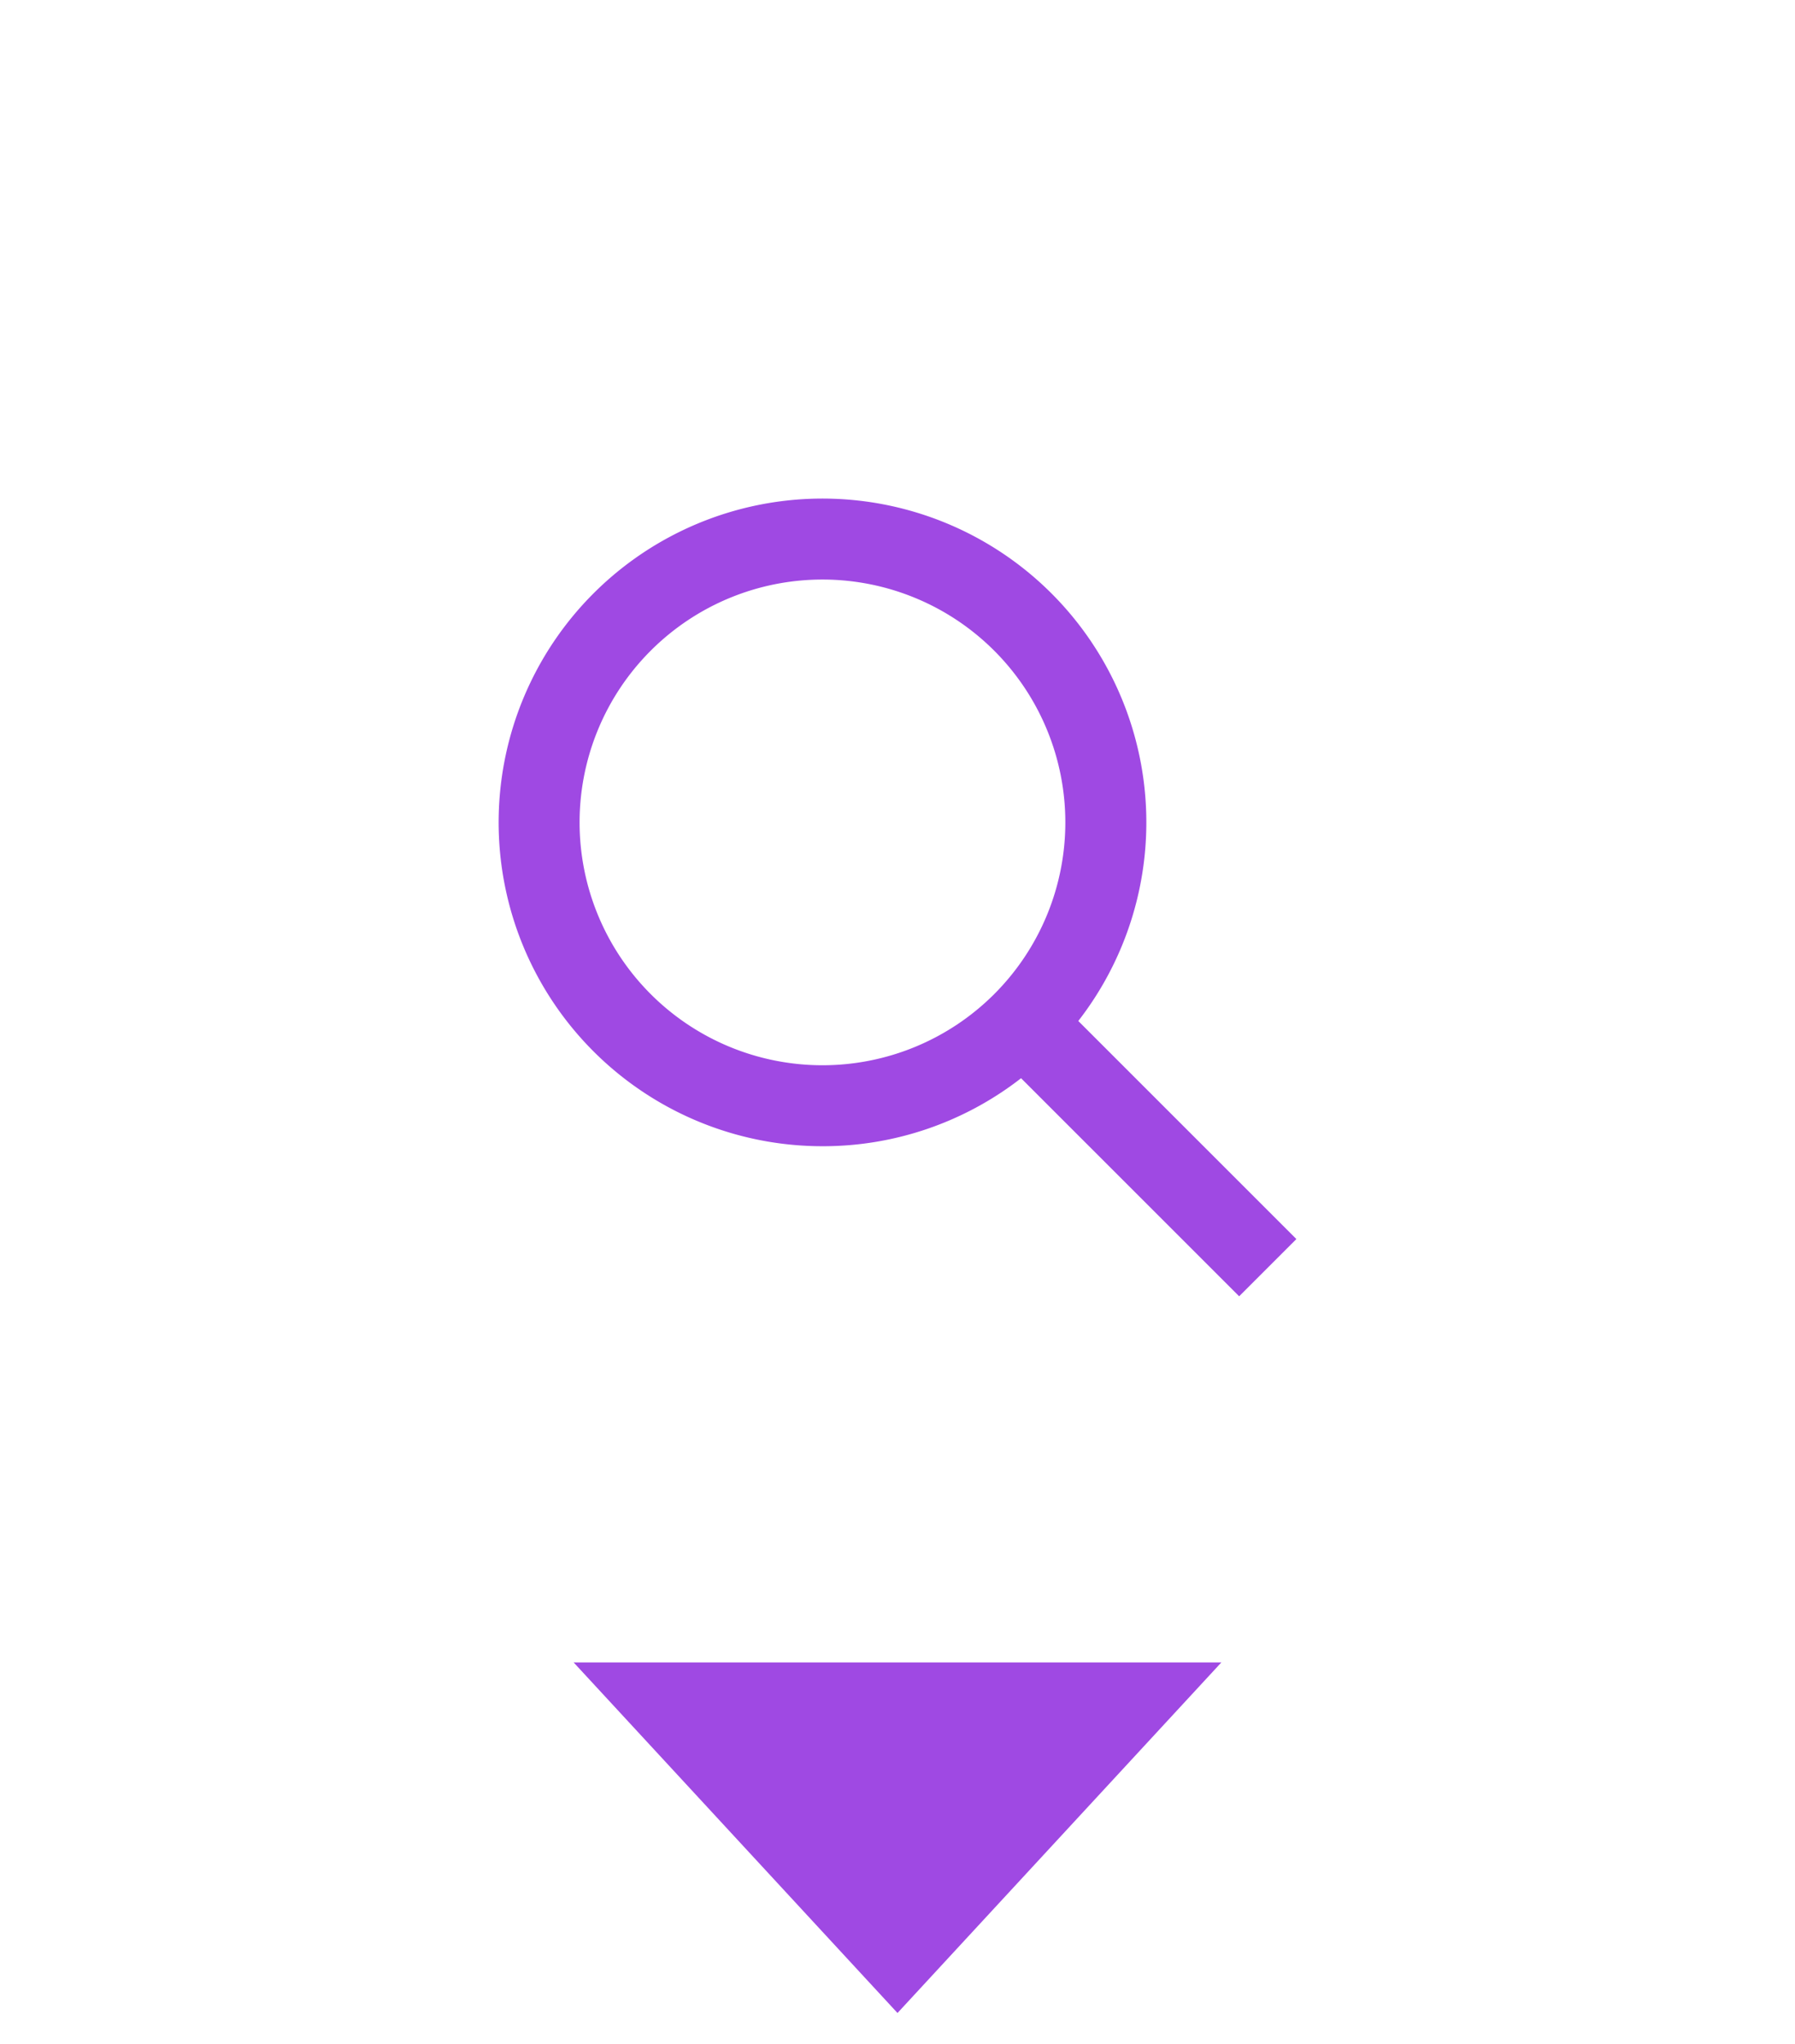
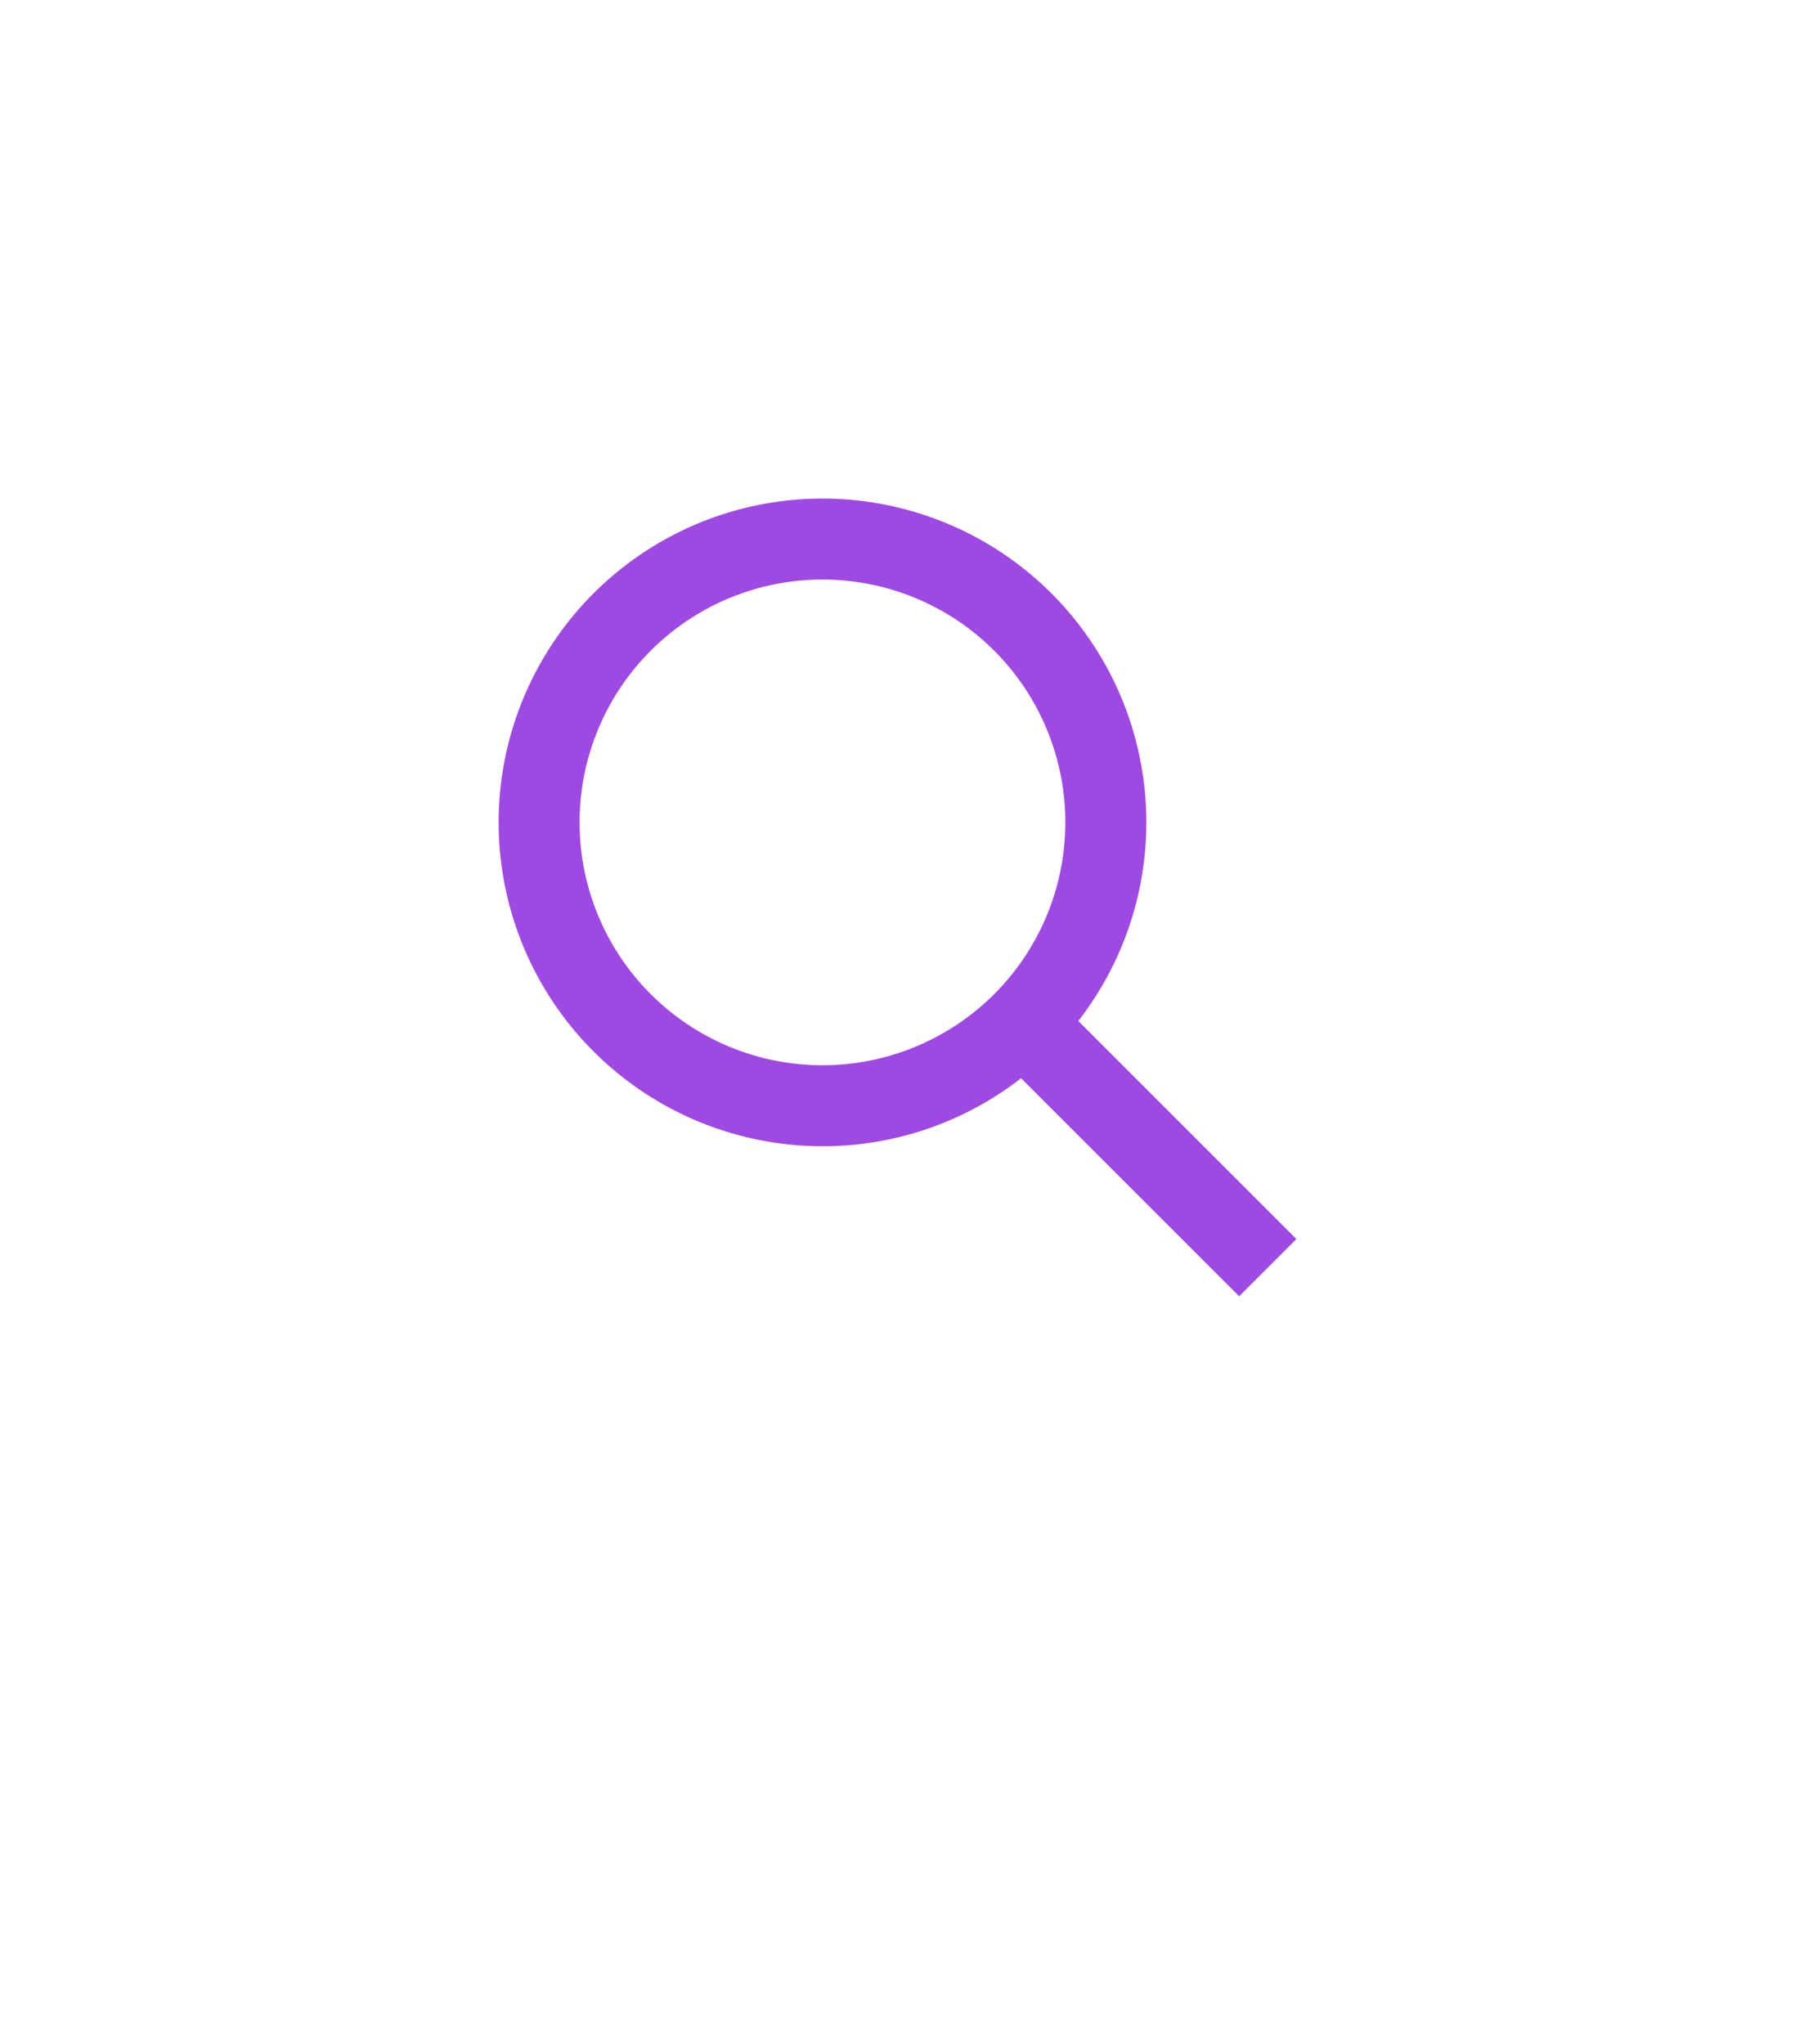
<svg xmlns="http://www.w3.org/2000/svg" width="36" height="41" fill="currentColor">
-   <path fill="url(#searc__grad)" d="M18 40.375l6.495-7.031h-12.99L18 40.375z" />
  <path fill="url(#paint1_linear)" fill-rule="evenodd" d="M16.495 22.99a6.495 6.495 0 1 1 5.131-2.512L26 24.852 24.852 26l-4.374-4.374a6.467 6.467 0 0 1-3.983 1.364zm4.871-6.495a4.871 4.871 0 1 1-9.742 0 4.871 4.871 0 0 1 9.742 0z" clip-rule="evenodd" filter="url(#search__grad2)" />
  <defs>
    <filter id="search__grad2" width="36" height="36" x="0" y="0" color-interpolation-filters="sRGB" filter-units="userSpaceOnUse">
      <feFlood flood-opacity="0" result="BackgroundImageFix" />
      <feColorMatrix in="SourceAlpha" values="0 0 0 0 0 0 0 0 0 0 0 0 0 0 0 0 0 0 127 0" />
      <feOffset />
      <feGaussianBlur std-deviation="5" />
      <feColorMatrix values="0 0 0 0 1 0 0 0 0 0.925 0 0 0 0 0.254 0 0 0 0.2 0" />
      <feBlend in2="BackgroundImageFix" result="effect1_dropShadow" />
      <feBlend in="SourceGraphic" in2="effect1_dropShadow" result="shape" />
    </filter>
    <linearGradient id="searc__grad" x1="14.5" x2="26" y1="31" y2="43" gradient-units="userSpaceOnUse">
      <stop stop-color="#9F49E3" />
      <stop offset="1" stop-color="#1B91FF" />
    </linearGradient>
    <linearGradient id="paint1_linear" x1="10" x2="26" y1="10" y2="29" gradient-units="userSpaceOnUse">
      <stop stop-color="#9F49E3" />
      <stop offset="1" stop-color="#1B91FF" />
    </linearGradient>
  </defs>
</svg>